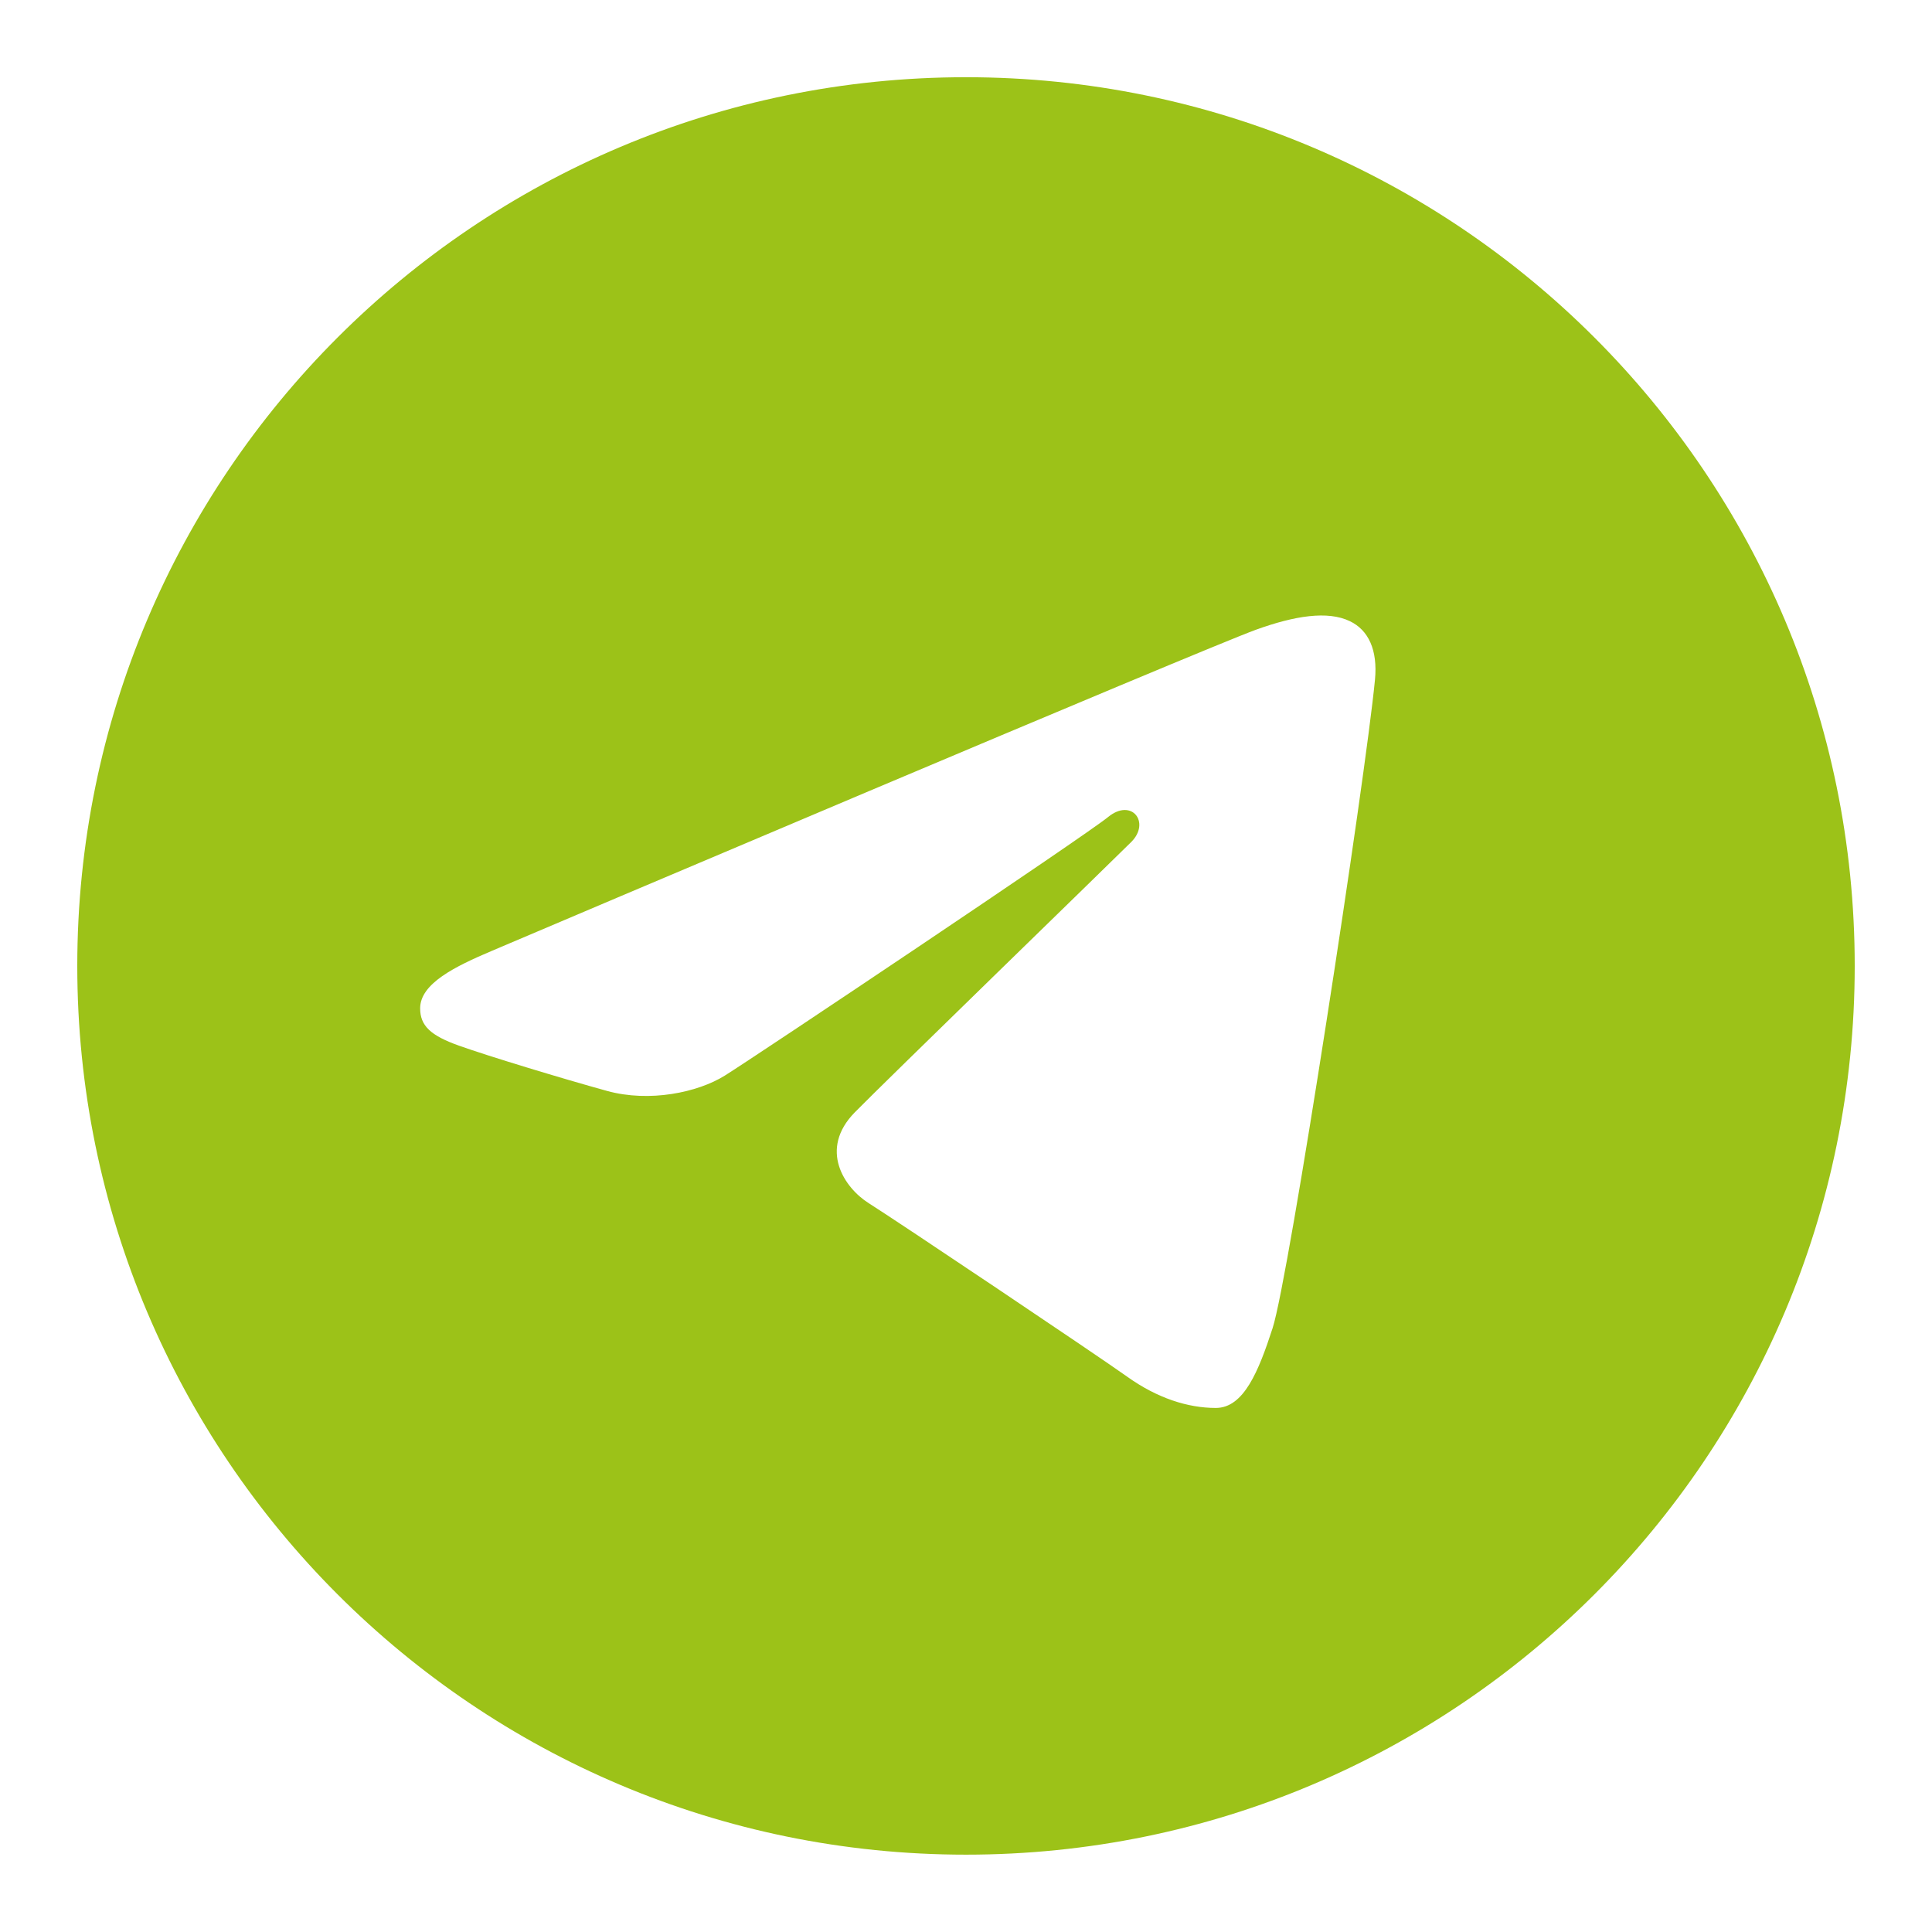
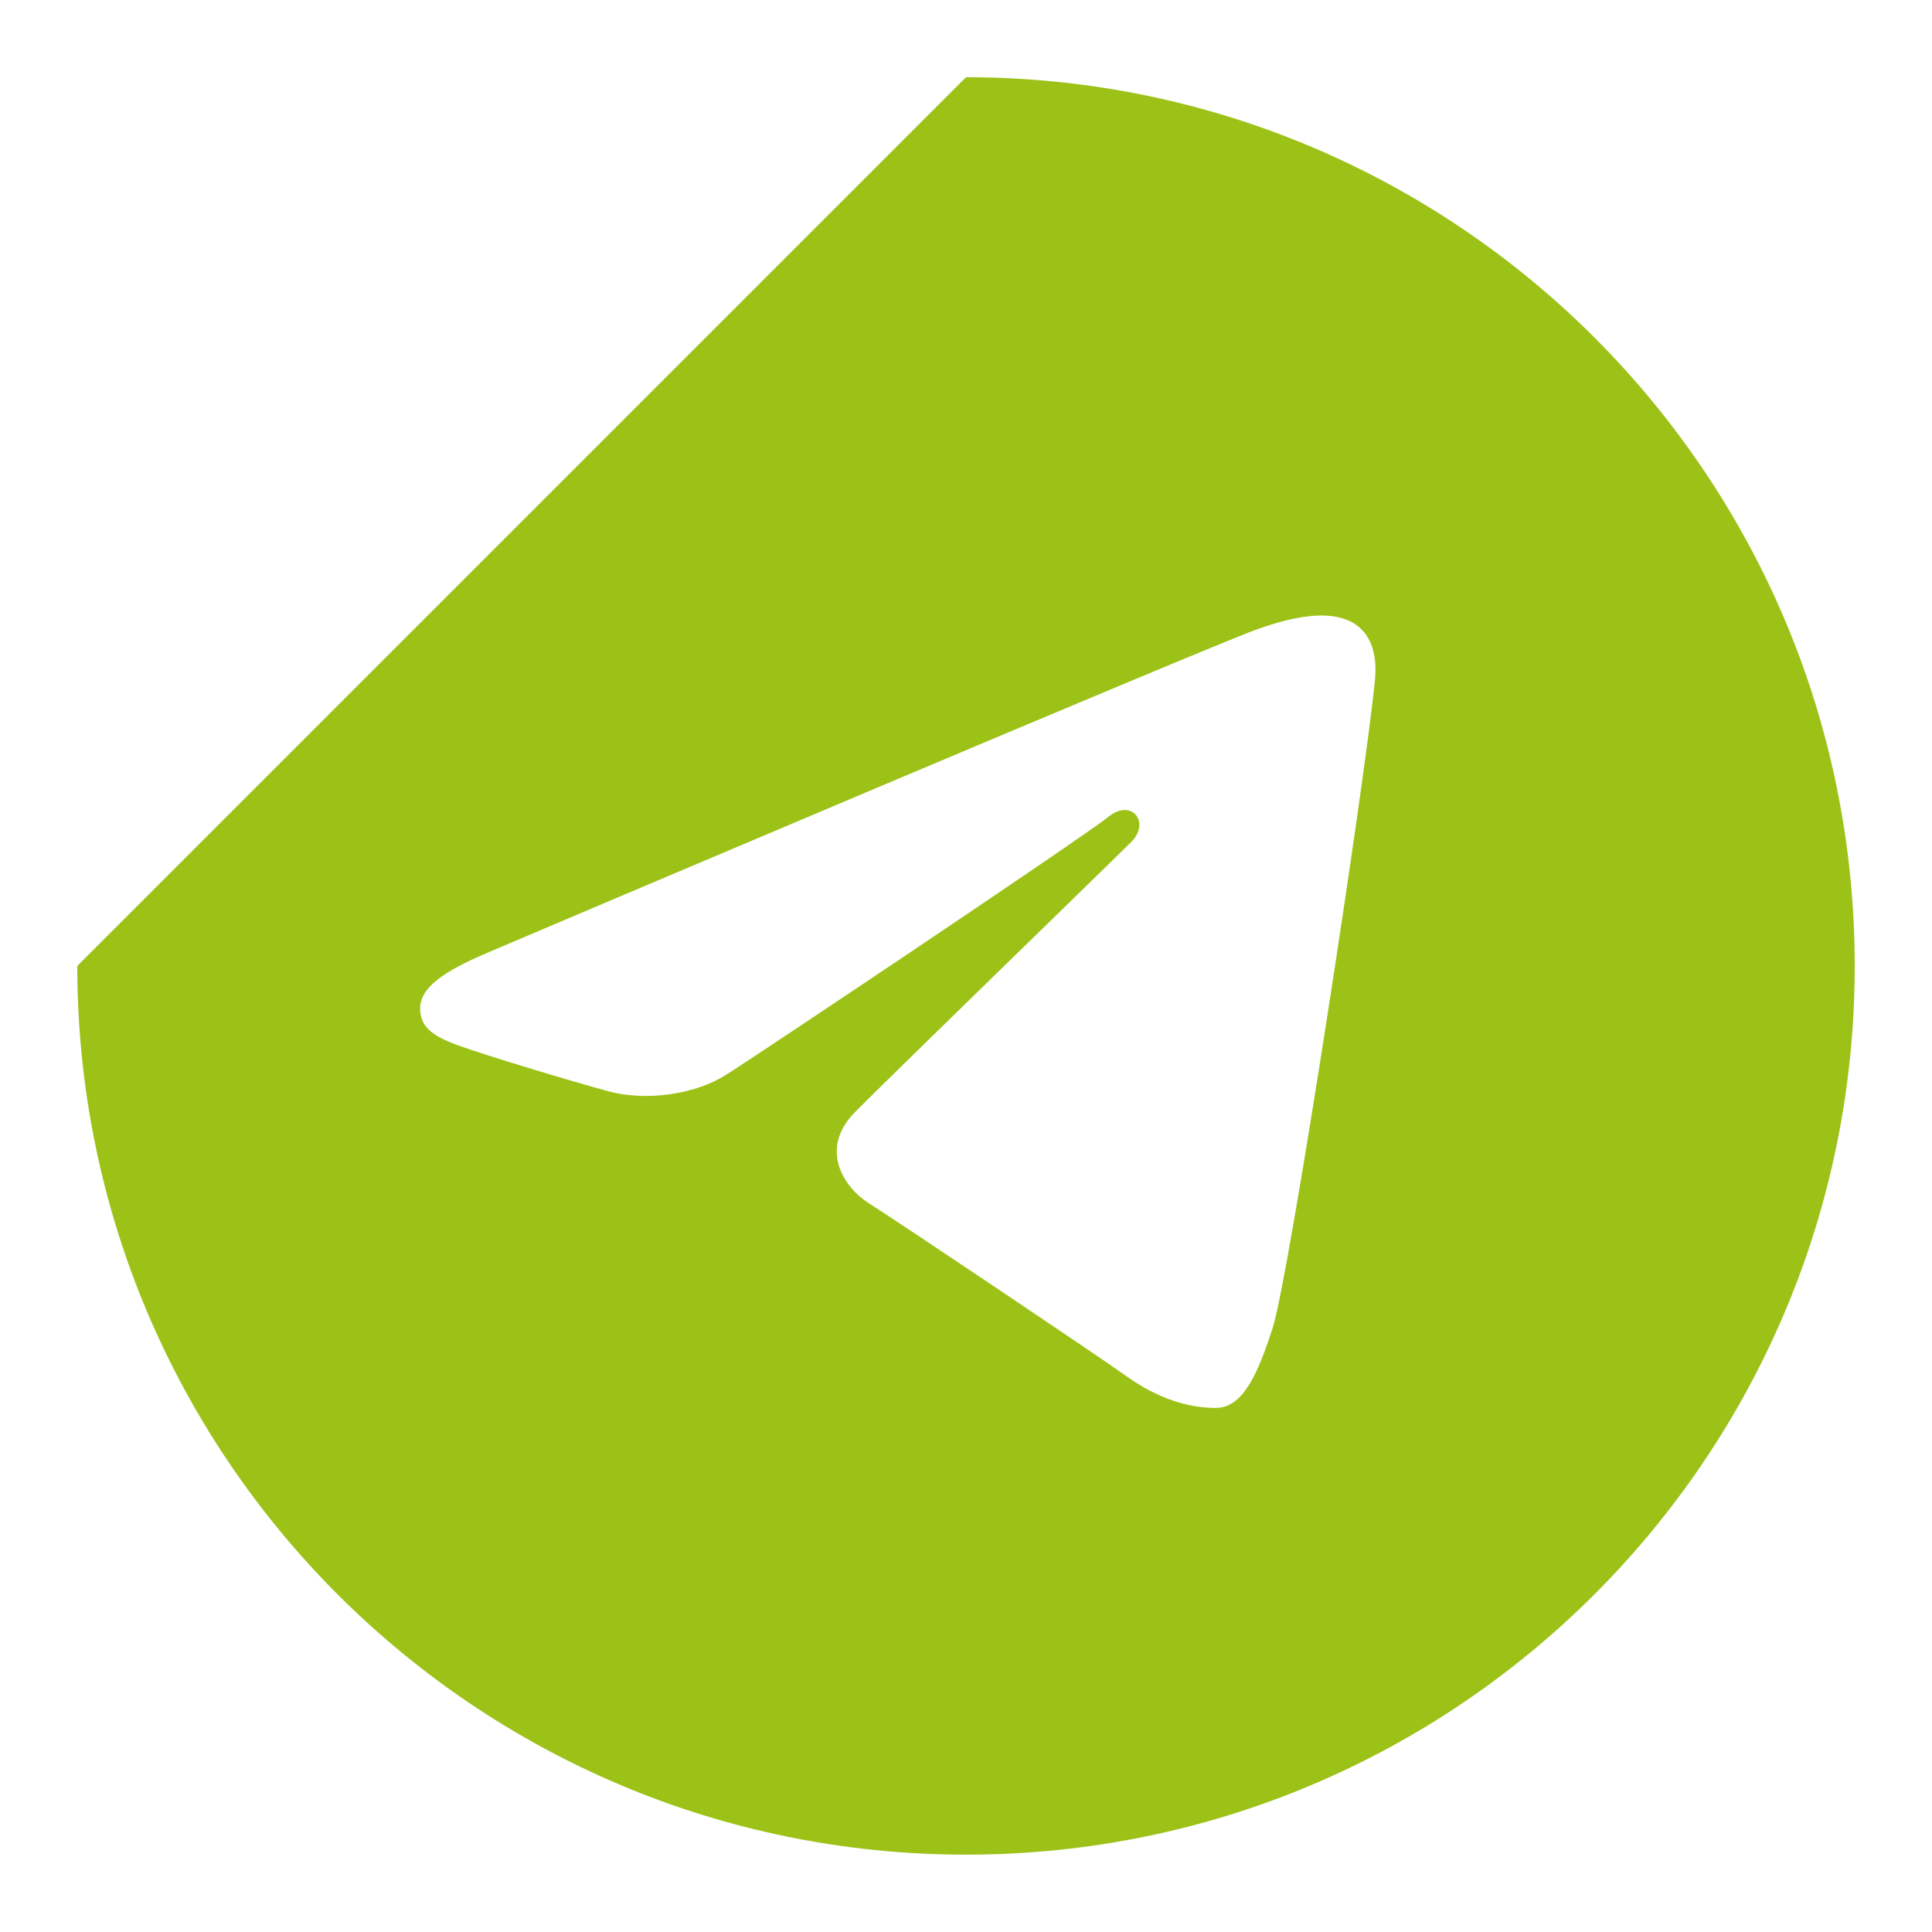
<svg xmlns="http://www.w3.org/2000/svg" width="32" height="32" viewBox="0 0 32 32" fill="none">
-   <path d="M16 1.279C24.13 1.279 30.72 7.869 30.72 15.999C30.72 24.129 24.13 30.719 16 30.719C7.87 30.719 1.28 24.129 1.28 15.999C1.28 7.869 7.87 1.279 16 1.279ZM21.078 21.999C21.349 21.169 22.617 12.889 22.774 11.258C22.821 10.764 22.665 10.436 22.359 10.289C21.989 10.111 21.441 10.2 20.806 10.429C19.934 10.744 8.79 15.475 8.147 15.749C7.536 16.008 6.959 16.291 6.959 16.701C6.959 16.989 7.13 17.151 7.601 17.319C8.091 17.494 9.325 17.868 10.054 18.069C10.757 18.263 11.556 18.095 12.004 17.816C12.479 17.521 17.959 13.854 18.353 13.533C18.746 13.211 19.059 13.623 18.738 13.945C18.417 14.266 14.655 17.917 14.159 18.423C13.556 19.037 13.984 19.673 14.388 19.928C14.849 20.218 18.168 22.444 18.668 22.801C19.167 23.158 19.674 23.32 20.138 23.32C20.602 23.32 20.847 22.709 21.078 21.999Z" fill="#9CC218" />
+   <path d="M16 1.279C24.13 1.279 30.72 7.869 30.72 15.999C30.72 24.129 24.13 30.719 16 30.719C7.87 30.719 1.28 24.129 1.28 15.999ZM21.078 21.999C21.349 21.169 22.617 12.889 22.774 11.258C22.821 10.764 22.665 10.436 22.359 10.289C21.989 10.111 21.441 10.2 20.806 10.429C19.934 10.744 8.79 15.475 8.147 15.749C7.536 16.008 6.959 16.291 6.959 16.701C6.959 16.989 7.13 17.151 7.601 17.319C8.091 17.494 9.325 17.868 10.054 18.069C10.757 18.263 11.556 18.095 12.004 17.816C12.479 17.521 17.959 13.854 18.353 13.533C18.746 13.211 19.059 13.623 18.738 13.945C18.417 14.266 14.655 17.917 14.159 18.423C13.556 19.037 13.984 19.673 14.388 19.928C14.849 20.218 18.168 22.444 18.668 22.801C19.167 23.158 19.674 23.32 20.138 23.32C20.602 23.32 20.847 22.709 21.078 21.999Z" fill="#9CC218" />
</svg>